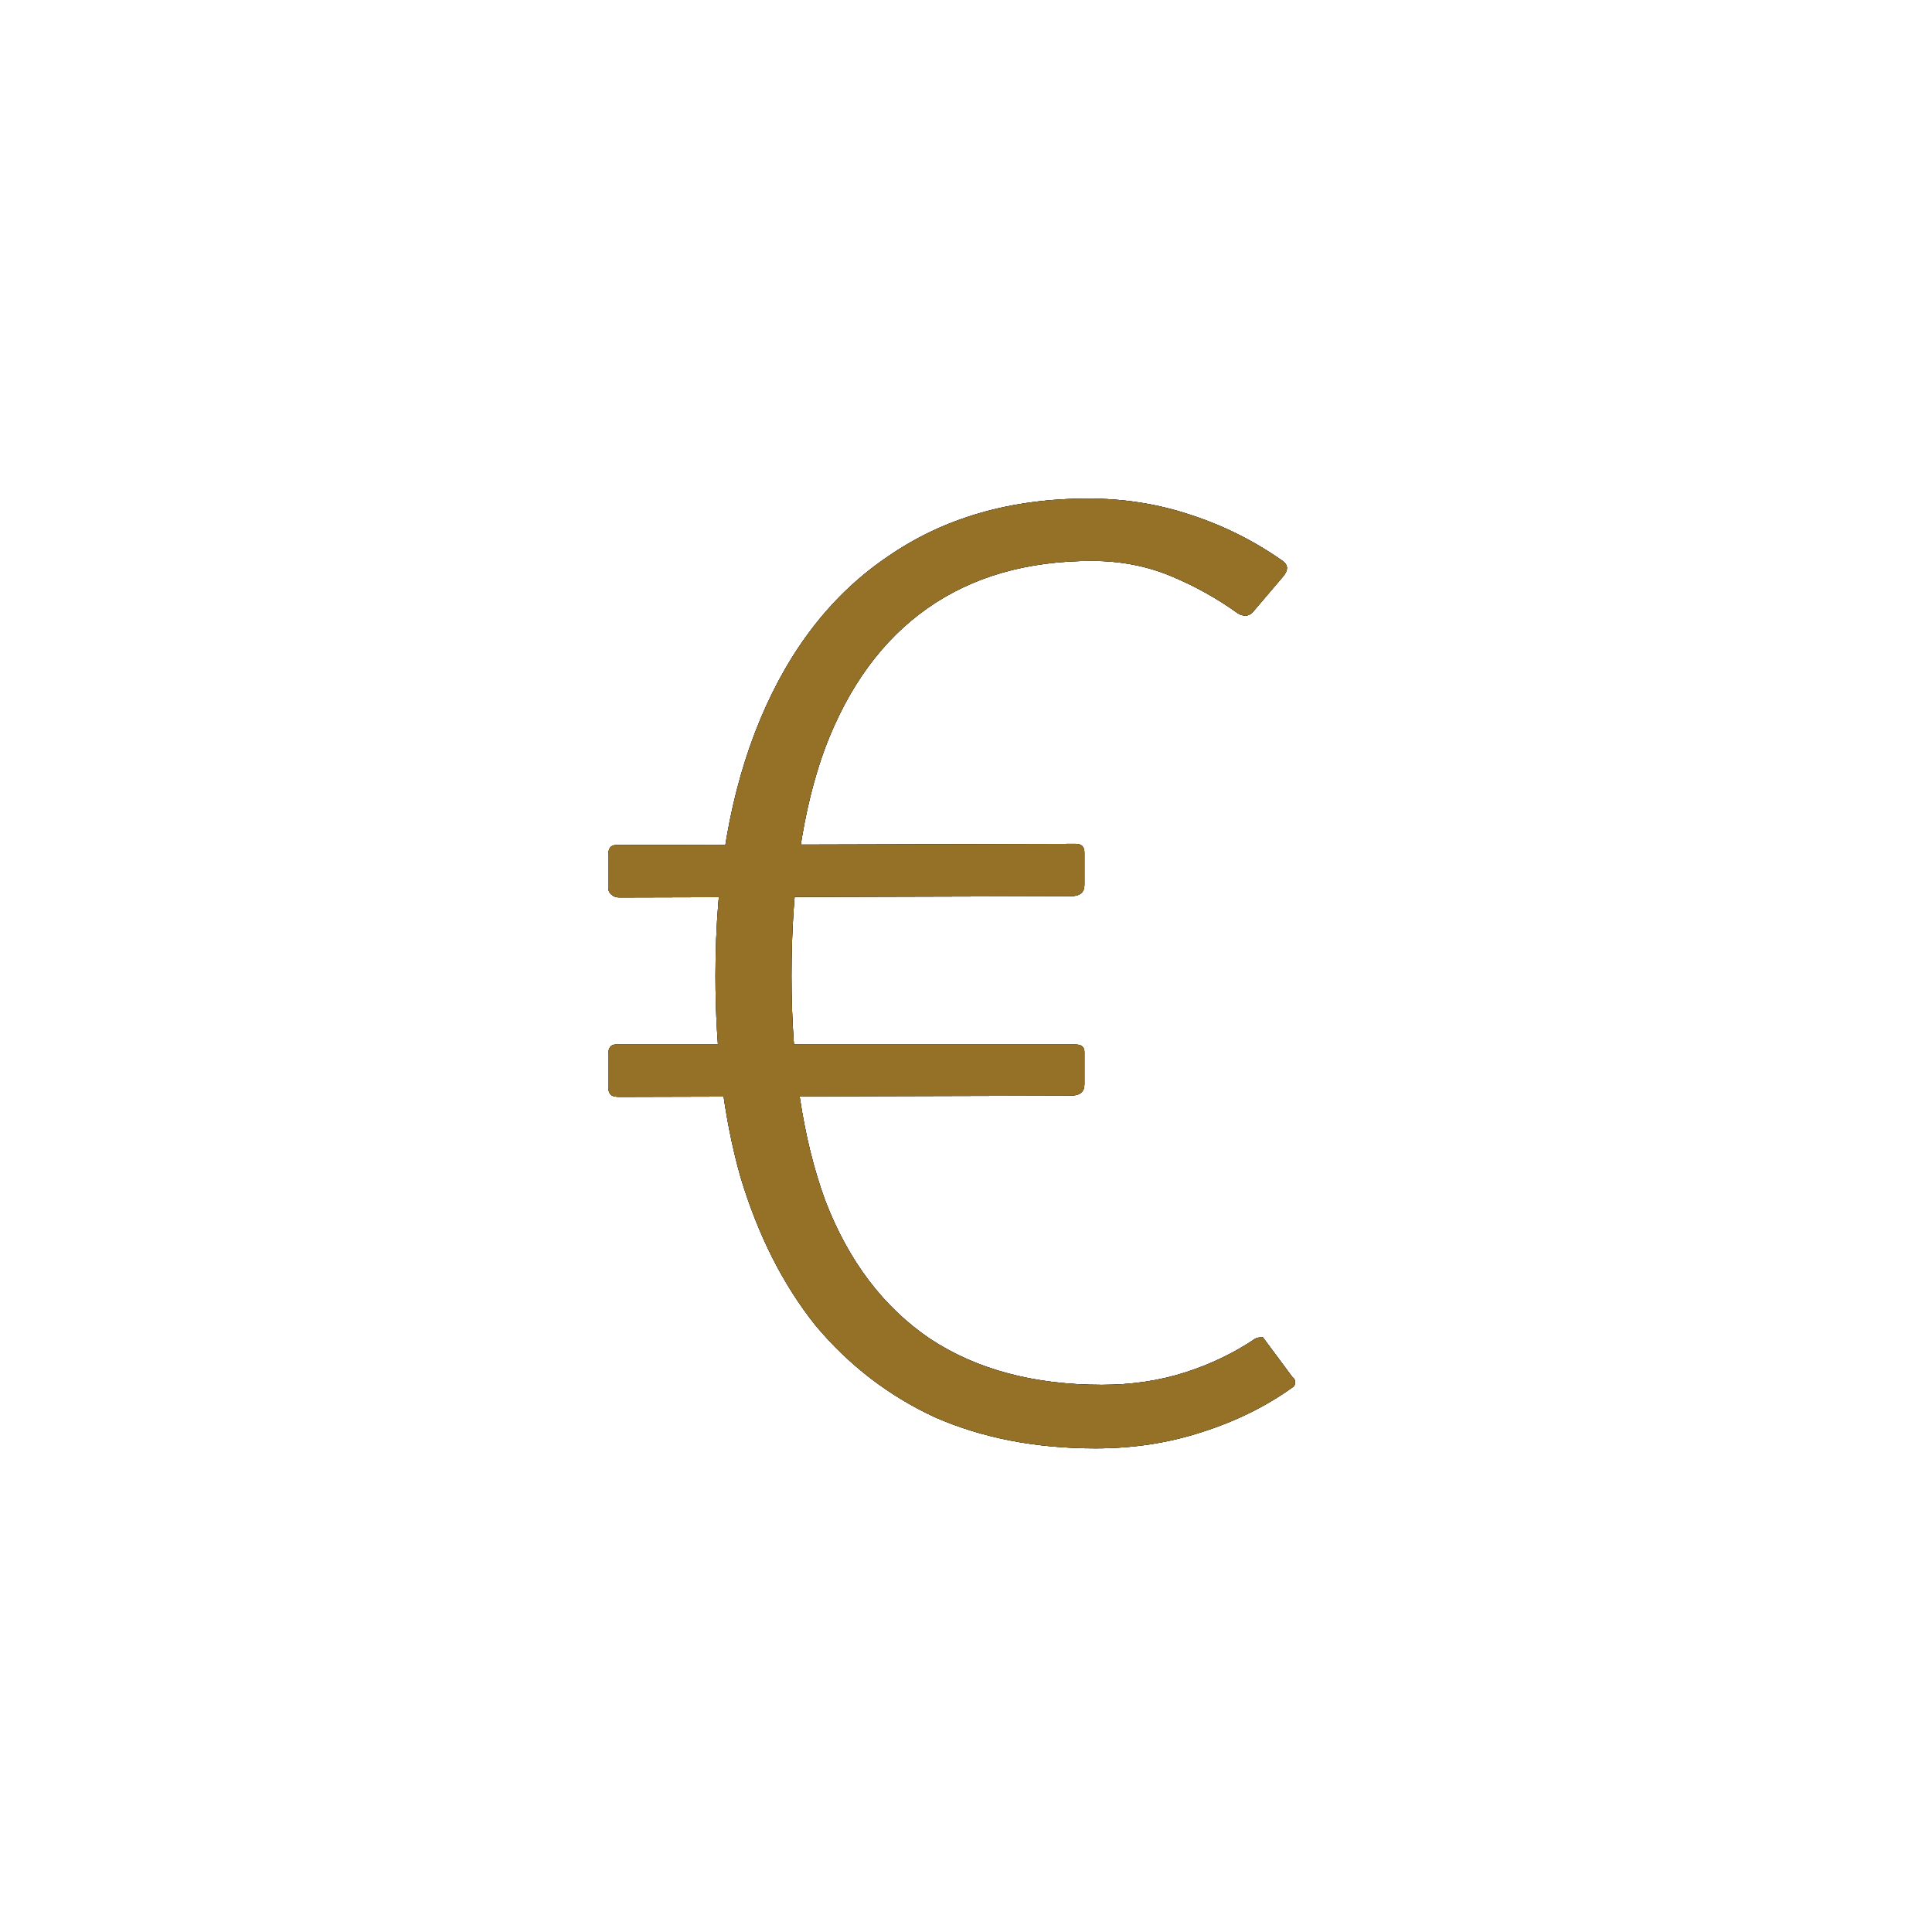
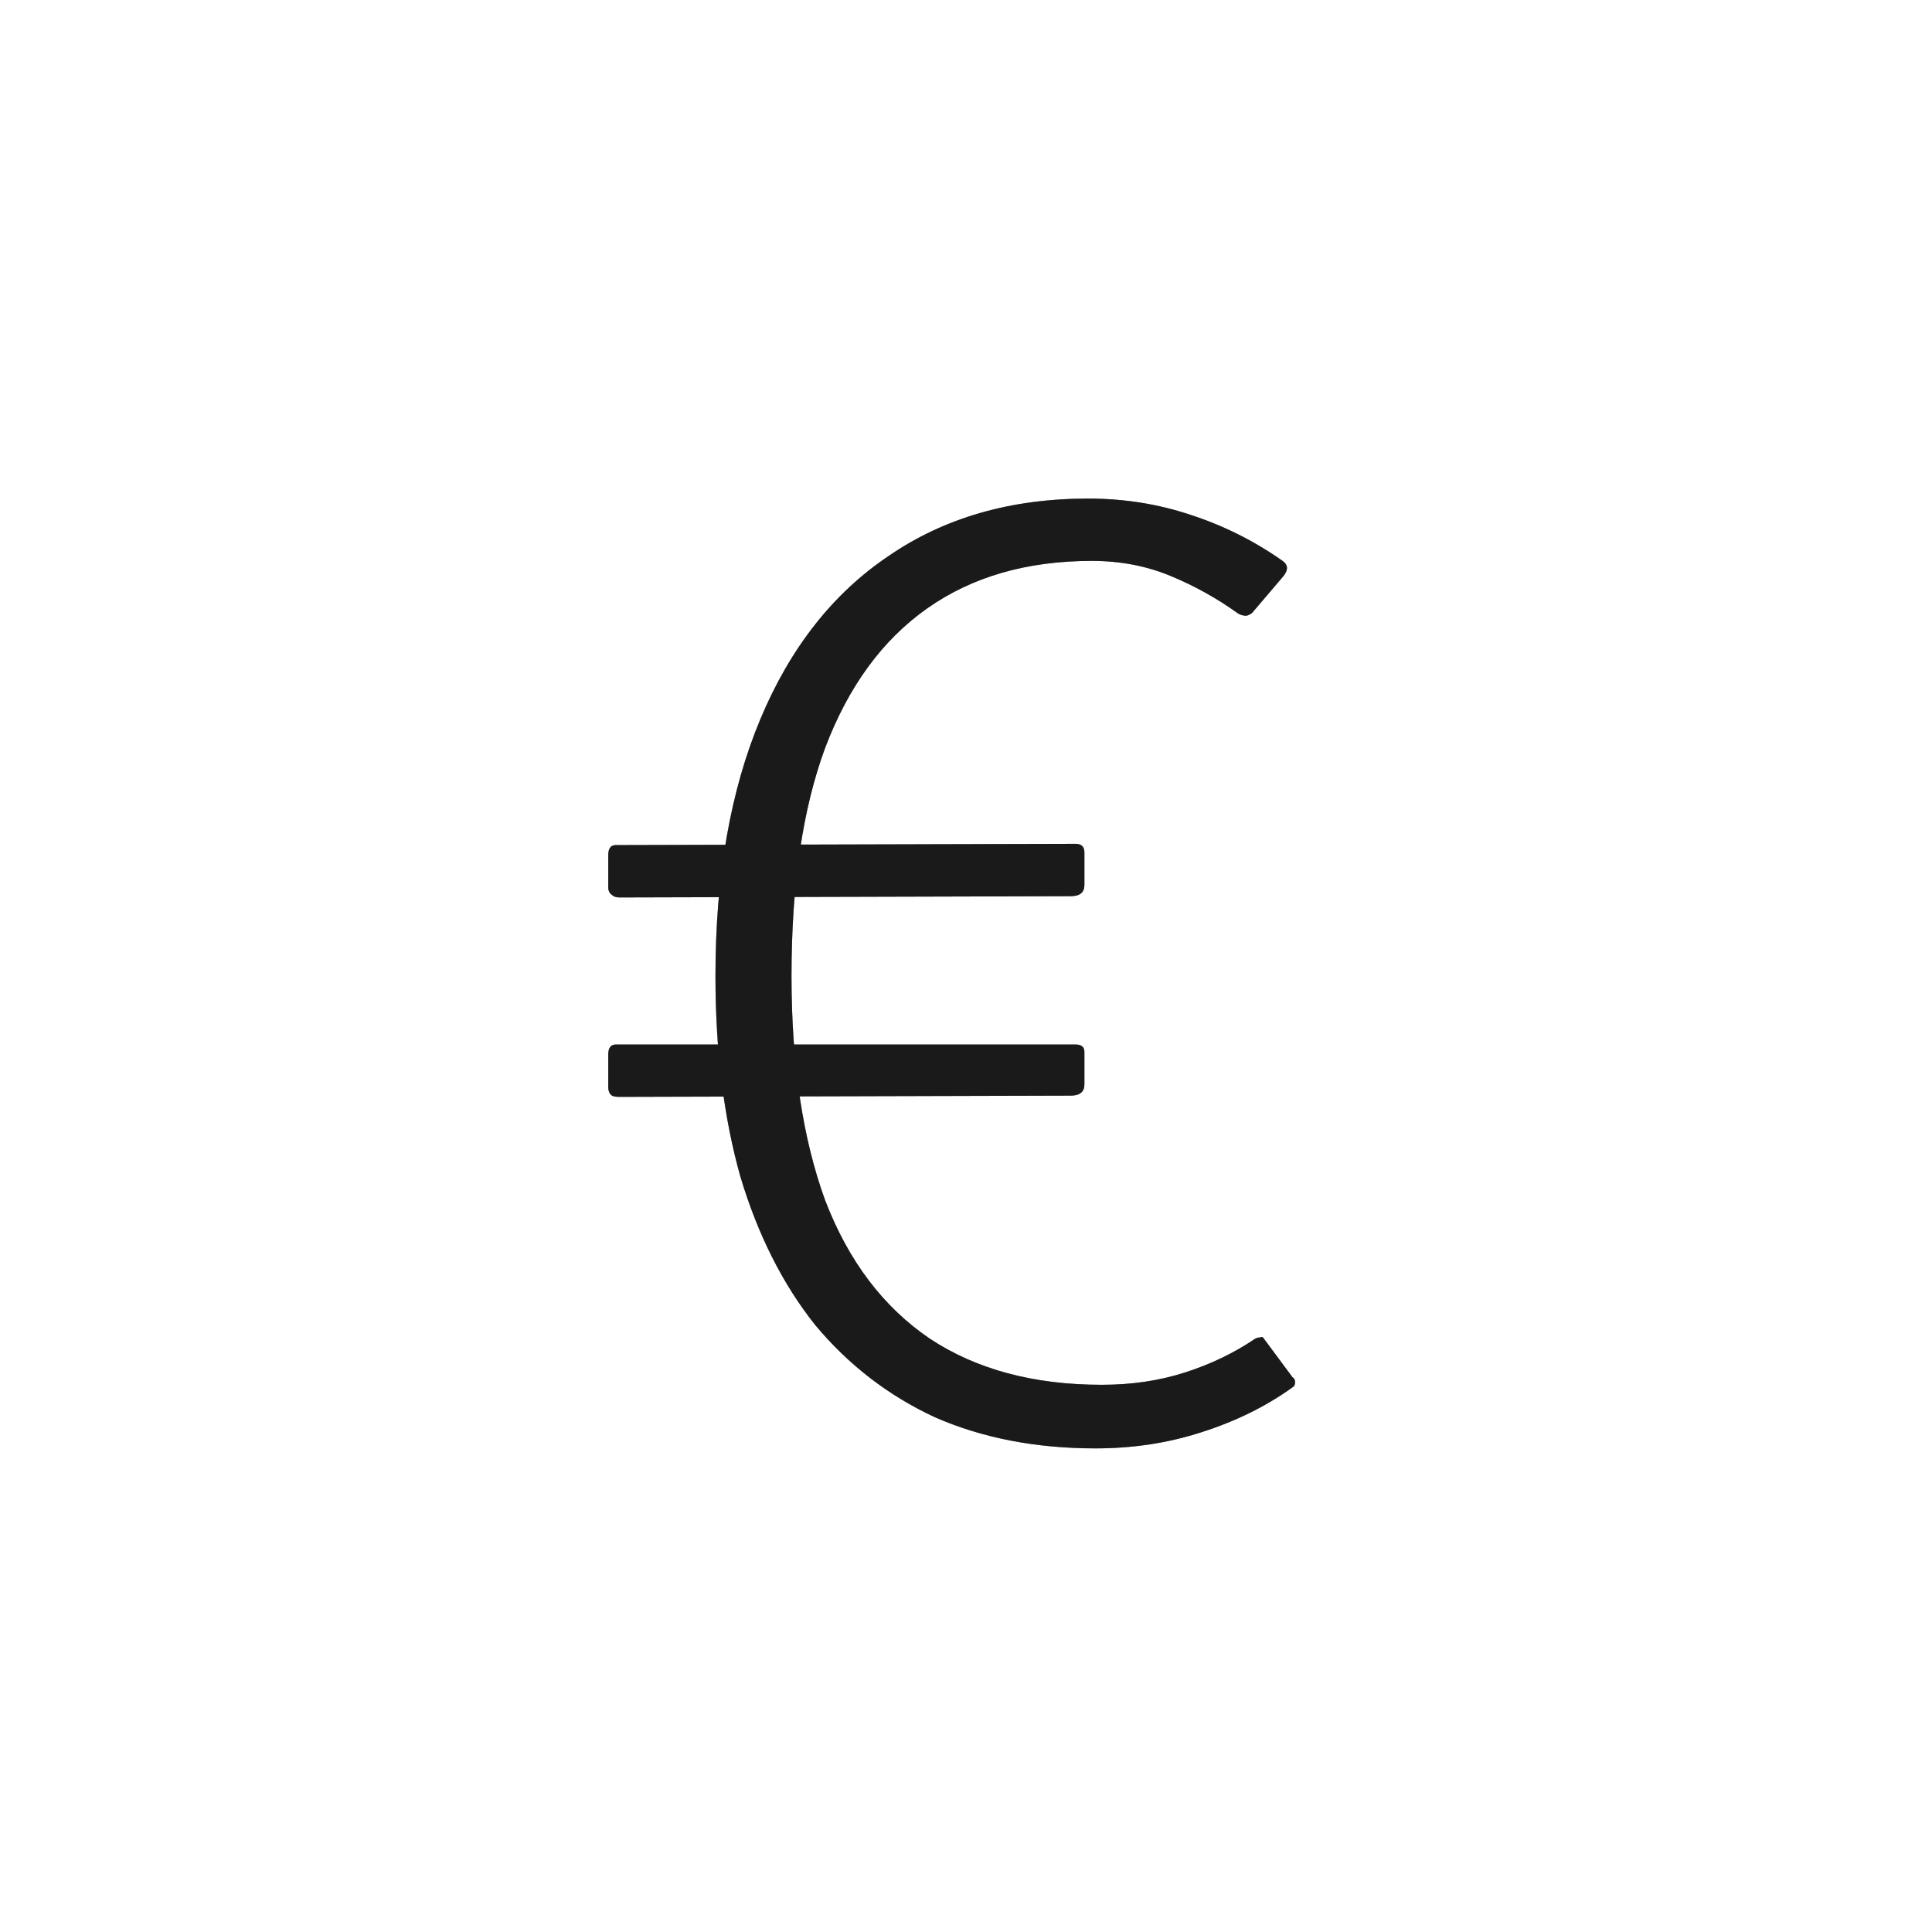
<svg xmlns="http://www.w3.org/2000/svg" width="62" height="62" viewBox="0 0 62 62" fill="none">
  <path d="M35.16 46.48C33.24 46.48 31.52 46.147 30 45.48C28.507 44.787 27.227 43.8 26.16 42.52C25.12 41.213 24.32 39.627 23.76 37.76C23.227 35.867 22.96 33.72 22.96 31.32C22.96 28.12 23.44 25.373 24.4 23.08C25.36 20.787 26.733 19.04 28.52 17.84C30.307 16.613 32.44 16 34.92 16C36.067 16 37.16 16.173 38.2 16.52C39.267 16.867 40.253 17.36 41.16 18C41.347 18.133 41.347 18.307 41.16 18.52L40.24 19.6C40.187 19.68 40.107 19.733 40 19.76C39.893 19.76 39.8 19.733 39.72 19.68C39.053 19.2 38.333 18.8 37.56 18.48C36.787 18.16 35.947 18 35.04 18C32.96 18 31.2 18.507 29.76 19.52C28.32 20.533 27.227 22.027 26.48 24C25.76 25.947 25.4 28.387 25.4 31.32C25.4 34.147 25.76 36.547 26.48 38.52C27.227 40.467 28.347 41.947 29.84 42.96C31.333 43.947 33.173 44.44 35.36 44.44C36.32 44.44 37.213 44.307 38.04 44.04C38.867 43.773 39.613 43.413 40.28 42.96C40.333 42.933 40.387 42.92 40.44 42.92C40.493 42.893 40.533 42.907 40.56 42.96L41.48 44.2C41.533 44.227 41.56 44.28 41.56 44.36C41.56 44.44 41.533 44.493 41.48 44.52C40.627 45.133 39.653 45.613 38.56 45.96C37.493 46.307 36.36 46.48 35.16 46.48ZM34.8 28.4C34.8 28.64 34.653 28.76 34.36 28.76L19.88 28.8C19.773 28.8 19.693 28.773 19.64 28.72C19.56 28.667 19.52 28.587 19.52 28.48V27.44C19.52 27.227 19.6 27.12 19.76 27.12L34.52 27.08C34.707 27.08 34.8 27.173 34.8 27.36V28.4ZM34.8 34.8C34.8 35.04 34.653 35.16 34.36 35.16L19.88 35.2C19.773 35.2 19.693 35.187 19.64 35.16C19.56 35.107 19.52 35.013 19.52 34.88V33.84C19.52 33.627 19.6 33.52 19.76 33.52H34.52C34.707 33.52 34.8 33.6 34.8 33.76V34.8Z" fill="#333335" />
  <path d="M35.16 46.48C33.24 46.48 31.52 46.147 30 45.48C28.507 44.787 27.227 43.8 26.16 42.52C25.12 41.213 24.32 39.627 23.76 37.76C23.227 35.867 22.96 33.72 22.96 31.32C22.96 28.12 23.44 25.373 24.4 23.08C25.36 20.787 26.733 19.04 28.52 17.84C30.307 16.613 32.44 16 34.92 16C36.067 16 37.16 16.173 38.2 16.52C39.267 16.867 40.253 17.36 41.16 18C41.347 18.133 41.347 18.307 41.16 18.52L40.24 19.6C40.187 19.68 40.107 19.733 40 19.76C39.893 19.76 39.8 19.733 39.72 19.68C39.053 19.2 38.333 18.8 37.56 18.48C36.787 18.16 35.947 18 35.04 18C32.96 18 31.2 18.507 29.76 19.52C28.32 20.533 27.227 22.027 26.48 24C25.76 25.947 25.4 28.387 25.4 31.32C25.4 34.147 25.76 36.547 26.48 38.52C27.227 40.467 28.347 41.947 29.84 42.96C31.333 43.947 33.173 44.44 35.36 44.44C36.32 44.44 37.213 44.307 38.04 44.04C38.867 43.773 39.613 43.413 40.28 42.96C40.333 42.933 40.387 42.92 40.44 42.92C40.493 42.893 40.533 42.907 40.56 42.96L41.48 44.2C41.533 44.227 41.56 44.28 41.56 44.36C41.56 44.44 41.533 44.493 41.48 44.52C40.627 45.133 39.653 45.613 38.56 45.96C37.493 46.307 36.36 46.48 35.16 46.48ZM34.8 28.4C34.8 28.64 34.653 28.76 34.36 28.76L19.88 28.8C19.773 28.8 19.693 28.773 19.64 28.72C19.56 28.667 19.52 28.587 19.52 28.48V27.44C19.52 27.227 19.6 27.12 19.76 27.12L34.52 27.08C34.707 27.08 34.8 27.173 34.8 27.36V28.4ZM34.8 34.8C34.8 35.04 34.653 35.16 34.36 35.16L19.88 35.2C19.773 35.2 19.693 35.187 19.64 35.16C19.56 35.107 19.52 35.013 19.52 34.88V33.84C19.52 33.627 19.6 33.52 19.76 33.52H34.52C34.707 33.52 34.8 33.6 34.8 33.76V34.8Z" fill="black" fill-opacity="0.2" />
  <path d="M35.16 46.48C33.24 46.48 31.52 46.147 30 45.48C28.507 44.787 27.227 43.8 26.16 42.52C25.12 41.213 24.32 39.627 23.76 37.76C23.227 35.867 22.96 33.72 22.96 31.32C22.96 28.12 23.44 25.373 24.4 23.08C25.36 20.787 26.733 19.04 28.52 17.84C30.307 16.613 32.44 16 34.92 16C36.067 16 37.16 16.173 38.2 16.52C39.267 16.867 40.253 17.36 41.16 18C41.347 18.133 41.347 18.307 41.16 18.52L40.24 19.6C40.187 19.68 40.107 19.733 40 19.76C39.893 19.76 39.8 19.733 39.72 19.68C39.053 19.2 38.333 18.8 37.56 18.48C36.787 18.16 35.947 18 35.04 18C32.96 18 31.2 18.507 29.76 19.52C28.32 20.533 27.227 22.027 26.48 24C25.76 25.947 25.4 28.387 25.4 31.32C25.4 34.147 25.76 36.547 26.48 38.52C27.227 40.467 28.347 41.947 29.84 42.96C31.333 43.947 33.173 44.44 35.36 44.44C36.32 44.44 37.213 44.307 38.04 44.04C38.867 43.773 39.613 43.413 40.28 42.96C40.333 42.933 40.387 42.92 40.44 42.92C40.493 42.893 40.533 42.907 40.56 42.96L41.48 44.2C41.533 44.227 41.56 44.28 41.56 44.36C41.56 44.44 41.533 44.493 41.48 44.52C40.627 45.133 39.653 45.613 38.56 45.96C37.493 46.307 36.36 46.48 35.16 46.48ZM34.8 28.4C34.8 28.64 34.653 28.76 34.36 28.76L19.88 28.8C19.773 28.8 19.693 28.773 19.64 28.72C19.56 28.667 19.52 28.587 19.52 28.48V27.44C19.52 27.227 19.6 27.12 19.76 27.12L34.52 27.08C34.707 27.08 34.8 27.173 34.8 27.36V28.4ZM34.8 34.8C34.8 35.04 34.653 35.16 34.36 35.16L19.88 35.2C19.773 35.2 19.693 35.187 19.64 35.16C19.56 35.107 19.52 35.013 19.52 34.88V33.84C19.52 33.627 19.6 33.52 19.76 33.52H34.52C34.707 33.52 34.8 33.6 34.8 33.76V34.8Z" fill="black" fill-opacity="0.2" />
  <path d="M35.16 46.48C33.24 46.48 31.52 46.147 30 45.48C28.507 44.787 27.227 43.8 26.16 42.52C25.12 41.213 24.32 39.627 23.76 37.76C23.227 35.867 22.96 33.72 22.96 31.32C22.96 28.12 23.44 25.373 24.4 23.08C25.36 20.787 26.733 19.04 28.52 17.84C30.307 16.613 32.44 16 34.92 16C36.067 16 37.16 16.173 38.2 16.52C39.267 16.867 40.253 17.36 41.16 18C41.347 18.133 41.347 18.307 41.16 18.52L40.24 19.6C40.187 19.68 40.107 19.733 40 19.76C39.893 19.76 39.8 19.733 39.72 19.68C39.053 19.2 38.333 18.8 37.56 18.48C36.787 18.16 35.947 18 35.04 18C32.96 18 31.2 18.507 29.76 19.52C28.32 20.533 27.227 22.027 26.48 24C25.76 25.947 25.4 28.387 25.4 31.32C25.4 34.147 25.76 36.547 26.48 38.52C27.227 40.467 28.347 41.947 29.84 42.96C31.333 43.947 33.173 44.44 35.36 44.44C36.32 44.44 37.213 44.307 38.04 44.04C38.867 43.773 39.613 43.413 40.28 42.96C40.333 42.933 40.387 42.92 40.44 42.92C40.493 42.893 40.533 42.907 40.56 42.96L41.48 44.2C41.533 44.227 41.56 44.28 41.56 44.36C41.56 44.44 41.533 44.493 41.48 44.52C40.627 45.133 39.653 45.613 38.56 45.96C37.493 46.307 36.36 46.48 35.16 46.48ZM34.8 28.4C34.8 28.64 34.653 28.76 34.36 28.76L19.88 28.8C19.773 28.8 19.693 28.773 19.64 28.72C19.56 28.667 19.52 28.587 19.52 28.48V27.44C19.52 27.227 19.6 27.12 19.76 27.12L34.52 27.08C34.707 27.08 34.8 27.173 34.8 27.36V28.4ZM34.8 34.8C34.8 35.04 34.653 35.16 34.36 35.16L19.88 35.2C19.773 35.2 19.693 35.187 19.64 35.16C19.56 35.107 19.52 35.013 19.52 34.88V33.84C19.52 33.627 19.6 33.52 19.76 33.52H34.52C34.707 33.52 34.8 33.6 34.8 33.76V34.8Z" fill="black" fill-opacity="0.2" />
-   <path d="M35.16 46.48C33.24 46.48 31.52 46.147 30 45.48C28.507 44.787 27.227 43.8 26.16 42.52C25.12 41.213 24.32 39.627 23.76 37.76C23.227 35.867 22.96 33.72 22.96 31.32C22.96 28.12 23.44 25.373 24.4 23.08C25.36 20.787 26.733 19.04 28.52 17.84C30.307 16.613 32.44 16 34.92 16C36.067 16 37.16 16.173 38.2 16.52C39.267 16.867 40.253 17.36 41.16 18C41.347 18.133 41.347 18.307 41.16 18.52L40.24 19.6C40.187 19.68 40.107 19.733 40 19.76C39.893 19.76 39.8 19.733 39.72 19.68C39.053 19.2 38.333 18.8 37.56 18.48C36.787 18.16 35.947 18 35.04 18C32.96 18 31.2 18.507 29.76 19.52C28.32 20.533 27.227 22.027 26.48 24C25.76 25.947 25.4 28.387 25.4 31.32C25.4 34.147 25.76 36.547 26.48 38.52C27.227 40.467 28.347 41.947 29.84 42.96C31.333 43.947 33.173 44.44 35.36 44.44C36.32 44.44 37.213 44.307 38.04 44.04C38.867 43.773 39.613 43.413 40.28 42.96C40.333 42.933 40.387 42.92 40.44 42.92C40.493 42.893 40.533 42.907 40.56 42.96L41.48 44.2C41.533 44.227 41.56 44.28 41.56 44.36C41.56 44.44 41.533 44.493 41.48 44.52C40.627 45.133 39.653 45.613 38.56 45.96C37.493 46.307 36.36 46.48 35.16 46.48ZM34.8 28.4C34.8 28.64 34.653 28.76 34.36 28.76L19.88 28.8C19.773 28.8 19.693 28.773 19.64 28.72C19.56 28.667 19.52 28.587 19.52 28.48V27.44C19.52 27.227 19.6 27.12 19.76 27.12L34.52 27.08C34.707 27.08 34.8 27.173 34.8 27.36V28.4ZM34.8 34.8C34.8 35.04 34.653 35.16 34.36 35.16L19.88 35.2C19.773 35.2 19.693 35.187 19.64 35.16C19.56 35.107 19.52 35.013 19.52 34.88V33.84C19.52 33.627 19.6 33.52 19.76 33.52H34.52C34.707 33.52 34.8 33.6 34.8 33.76V34.8Z" fill="black" fill-opacity="0.2" />
-   <path d="M35.16 46.48C33.24 46.48 31.52 46.147 30 45.48C28.507 44.787 27.227 43.8 26.16 42.52C25.12 41.213 24.32 39.627 23.76 37.76C23.227 35.867 22.96 33.72 22.96 31.32C22.96 28.12 23.44 25.373 24.4 23.08C25.36 20.787 26.733 19.04 28.52 17.84C30.307 16.613 32.44 16 34.92 16C36.067 16 37.16 16.173 38.2 16.52C39.267 16.867 40.253 17.36 41.16 18C41.347 18.133 41.347 18.307 41.16 18.52L40.24 19.6C40.187 19.68 40.107 19.733 40 19.76C39.893 19.76 39.8 19.733 39.72 19.68C39.053 19.2 38.333 18.8 37.56 18.48C36.787 18.16 35.947 18 35.04 18C32.96 18 31.2 18.507 29.76 19.52C28.32 20.533 27.227 22.027 26.48 24C25.76 25.947 25.4 28.387 25.4 31.32C25.4 34.147 25.76 36.547 26.48 38.52C27.227 40.467 28.347 41.947 29.84 42.96C31.333 43.947 33.173 44.44 35.36 44.44C36.32 44.44 37.213 44.307 38.04 44.04C38.867 43.773 39.613 43.413 40.28 42.96C40.333 42.933 40.387 42.92 40.44 42.92C40.493 42.893 40.533 42.907 40.56 42.96L41.48 44.2C41.533 44.227 41.56 44.28 41.56 44.36C41.56 44.44 41.533 44.493 41.48 44.52C40.627 45.133 39.653 45.613 38.56 45.96C37.493 46.307 36.36 46.48 35.16 46.48ZM34.8 28.4C34.8 28.64 34.653 28.76 34.36 28.76L19.88 28.8C19.773 28.8 19.693 28.773 19.64 28.72C19.56 28.667 19.52 28.587 19.52 28.48V27.44C19.52 27.227 19.6 27.12 19.76 27.12L34.52 27.08C34.707 27.08 34.8 27.173 34.8 27.36V28.4ZM34.8 34.8C34.8 35.04 34.653 35.16 34.36 35.16L19.88 35.2C19.773 35.2 19.693 35.187 19.64 35.16C19.56 35.107 19.52 35.013 19.52 34.88V33.84C19.52 33.627 19.6 33.52 19.76 33.52H34.52C34.707 33.52 34.8 33.6 34.8 33.76V34.8Z" fill="black" fill-opacity="0.2" />
-   <path d="M35.16 46.48C33.24 46.48 31.52 46.147 30 45.48C28.507 44.787 27.227 43.8 26.16 42.52C25.12 41.213 24.32 39.627 23.76 37.76C23.227 35.867 22.96 33.72 22.96 31.32C22.96 28.12 23.44 25.373 24.4 23.08C25.36 20.787 26.733 19.04 28.52 17.84C30.307 16.613 32.44 16 34.92 16C36.067 16 37.16 16.173 38.2 16.52C39.267 16.867 40.253 17.36 41.16 18C41.347 18.133 41.347 18.307 41.16 18.52L40.24 19.6C40.187 19.68 40.107 19.733 40 19.76C39.893 19.76 39.8 19.733 39.72 19.68C39.053 19.2 38.333 18.8 37.56 18.48C36.787 18.16 35.947 18 35.04 18C32.96 18 31.2 18.507 29.76 19.52C28.32 20.533 27.227 22.027 26.48 24C25.76 25.947 25.4 28.387 25.4 31.32C25.4 34.147 25.76 36.547 26.48 38.52C27.227 40.467 28.347 41.947 29.84 42.96C31.333 43.947 33.173 44.44 35.36 44.44C36.32 44.44 37.213 44.307 38.04 44.04C38.867 43.773 39.613 43.413 40.28 42.96C40.333 42.933 40.387 42.92 40.44 42.92C40.493 42.893 40.533 42.907 40.56 42.96L41.48 44.2C41.533 44.227 41.56 44.28 41.56 44.36C41.56 44.44 41.533 44.493 41.48 44.52C40.627 45.133 39.653 45.613 38.56 45.96C37.493 46.307 36.36 46.48 35.16 46.48ZM34.8 28.4C34.8 28.64 34.653 28.76 34.36 28.76L19.88 28.8C19.773 28.8 19.693 28.773 19.64 28.72C19.56 28.667 19.52 28.587 19.52 28.48V27.44C19.52 27.227 19.6 27.12 19.76 27.12L34.52 27.08C34.707 27.08 34.8 27.173 34.8 27.36V28.4ZM34.8 34.8C34.8 35.04 34.653 35.16 34.36 35.16L19.88 35.2C19.773 35.2 19.693 35.187 19.64 35.16C19.56 35.107 19.52 35.013 19.52 34.88V33.84C19.52 33.627 19.6 33.52 19.76 33.52H34.52C34.707 33.52 34.8 33.6 34.8 33.76V34.8Z" fill="black" fill-opacity="0.2" />
-   <path d="M35.16 46.48C33.24 46.48 31.52 46.147 30 45.48C28.507 44.787 27.227 43.8 26.16 42.52C25.12 41.213 24.32 39.627 23.76 37.76C23.227 35.867 22.96 33.72 22.96 31.32C22.96 28.12 23.44 25.373 24.4 23.08C25.36 20.787 26.733 19.04 28.52 17.84C30.307 16.613 32.44 16 34.92 16C36.067 16 37.16 16.173 38.2 16.52C39.267 16.867 40.253 17.36 41.16 18C41.347 18.133 41.347 18.307 41.16 18.52L40.24 19.6C40.187 19.68 40.107 19.733 40 19.76C39.893 19.76 39.8 19.733 39.72 19.68C39.053 19.2 38.333 18.8 37.56 18.48C36.787 18.16 35.947 18 35.04 18C32.96 18 31.2 18.507 29.76 19.52C28.32 20.533 27.227 22.027 26.48 24C25.76 25.947 25.4 28.387 25.4 31.32C25.4 34.147 25.76 36.547 26.48 38.52C27.227 40.467 28.347 41.947 29.84 42.96C31.333 43.947 33.173 44.44 35.36 44.44C36.32 44.44 37.213 44.307 38.04 44.04C38.867 43.773 39.613 43.413 40.28 42.96C40.333 42.933 40.387 42.92 40.44 42.92C40.493 42.893 40.533 42.907 40.56 42.96L41.48 44.2C41.533 44.227 41.56 44.28 41.56 44.36C41.56 44.44 41.533 44.493 41.48 44.52C40.627 45.133 39.653 45.613 38.56 45.96C37.493 46.307 36.36 46.48 35.16 46.48ZM34.8 28.4C34.8 28.64 34.653 28.76 34.36 28.76L19.88 28.8C19.773 28.8 19.693 28.773 19.64 28.72C19.56 28.667 19.52 28.587 19.52 28.48V27.44C19.52 27.227 19.6 27.12 19.76 27.12L34.52 27.08C34.707 27.08 34.8 27.173 34.8 27.36V28.4ZM34.8 34.8C34.8 35.04 34.653 35.16 34.36 35.16L19.88 35.2C19.773 35.2 19.693 35.187 19.64 35.16C19.56 35.107 19.52 35.013 19.52 34.88V33.84C19.52 33.627 19.6 33.52 19.76 33.52H34.52C34.707 33.52 34.8 33.6 34.8 33.76V34.8Z" fill="black" fill-opacity="0.2" />
-   <path d="M35.16 46.48C33.24 46.48 31.52 46.147 30 45.48C28.507 44.787 27.227 43.8 26.16 42.52C25.12 41.213 24.32 39.627 23.76 37.76C23.227 35.867 22.96 33.72 22.96 31.32C22.96 28.12 23.44 25.373 24.4 23.08C25.36 20.787 26.733 19.04 28.52 17.84C30.307 16.613 32.44 16 34.92 16C36.067 16 37.16 16.173 38.2 16.52C39.267 16.867 40.253 17.36 41.16 18C41.347 18.133 41.347 18.307 41.16 18.52L40.24 19.6C40.187 19.68 40.107 19.733 40 19.76C39.893 19.76 39.8 19.733 39.72 19.68C39.053 19.2 38.333 18.8 37.56 18.48C36.787 18.16 35.947 18 35.04 18C32.96 18 31.2 18.507 29.76 19.52C28.32 20.533 27.227 22.027 26.48 24C25.76 25.947 25.4 28.387 25.4 31.32C25.4 34.147 25.76 36.547 26.48 38.52C27.227 40.467 28.347 41.947 29.84 42.96C31.333 43.947 33.173 44.44 35.36 44.44C36.32 44.44 37.213 44.307 38.04 44.04C38.867 43.773 39.613 43.413 40.28 42.96C40.333 42.933 40.387 42.92 40.44 42.92C40.493 42.893 40.533 42.907 40.56 42.96L41.48 44.2C41.533 44.227 41.56 44.28 41.56 44.36C41.56 44.44 41.533 44.493 41.48 44.52C40.627 45.133 39.653 45.613 38.56 45.96C37.493 46.307 36.36 46.48 35.16 46.48ZM34.8 28.4C34.8 28.64 34.653 28.76 34.36 28.76L19.88 28.8C19.773 28.8 19.693 28.773 19.64 28.72C19.56 28.667 19.52 28.587 19.52 28.48V27.44C19.52 27.227 19.6 27.12 19.76 27.12L34.52 27.08C34.707 27.08 34.8 27.173 34.8 27.36V28.4ZM34.8 34.8C34.8 35.04 34.653 35.16 34.36 35.16L19.88 35.2C19.773 35.2 19.693 35.187 19.64 35.16C19.56 35.107 19.52 35.013 19.52 34.88V33.84C19.52 33.627 19.6 33.52 19.76 33.52H34.52C34.707 33.52 34.8 33.6 34.8 33.76V34.8Z" fill="#957127" />
</svg>